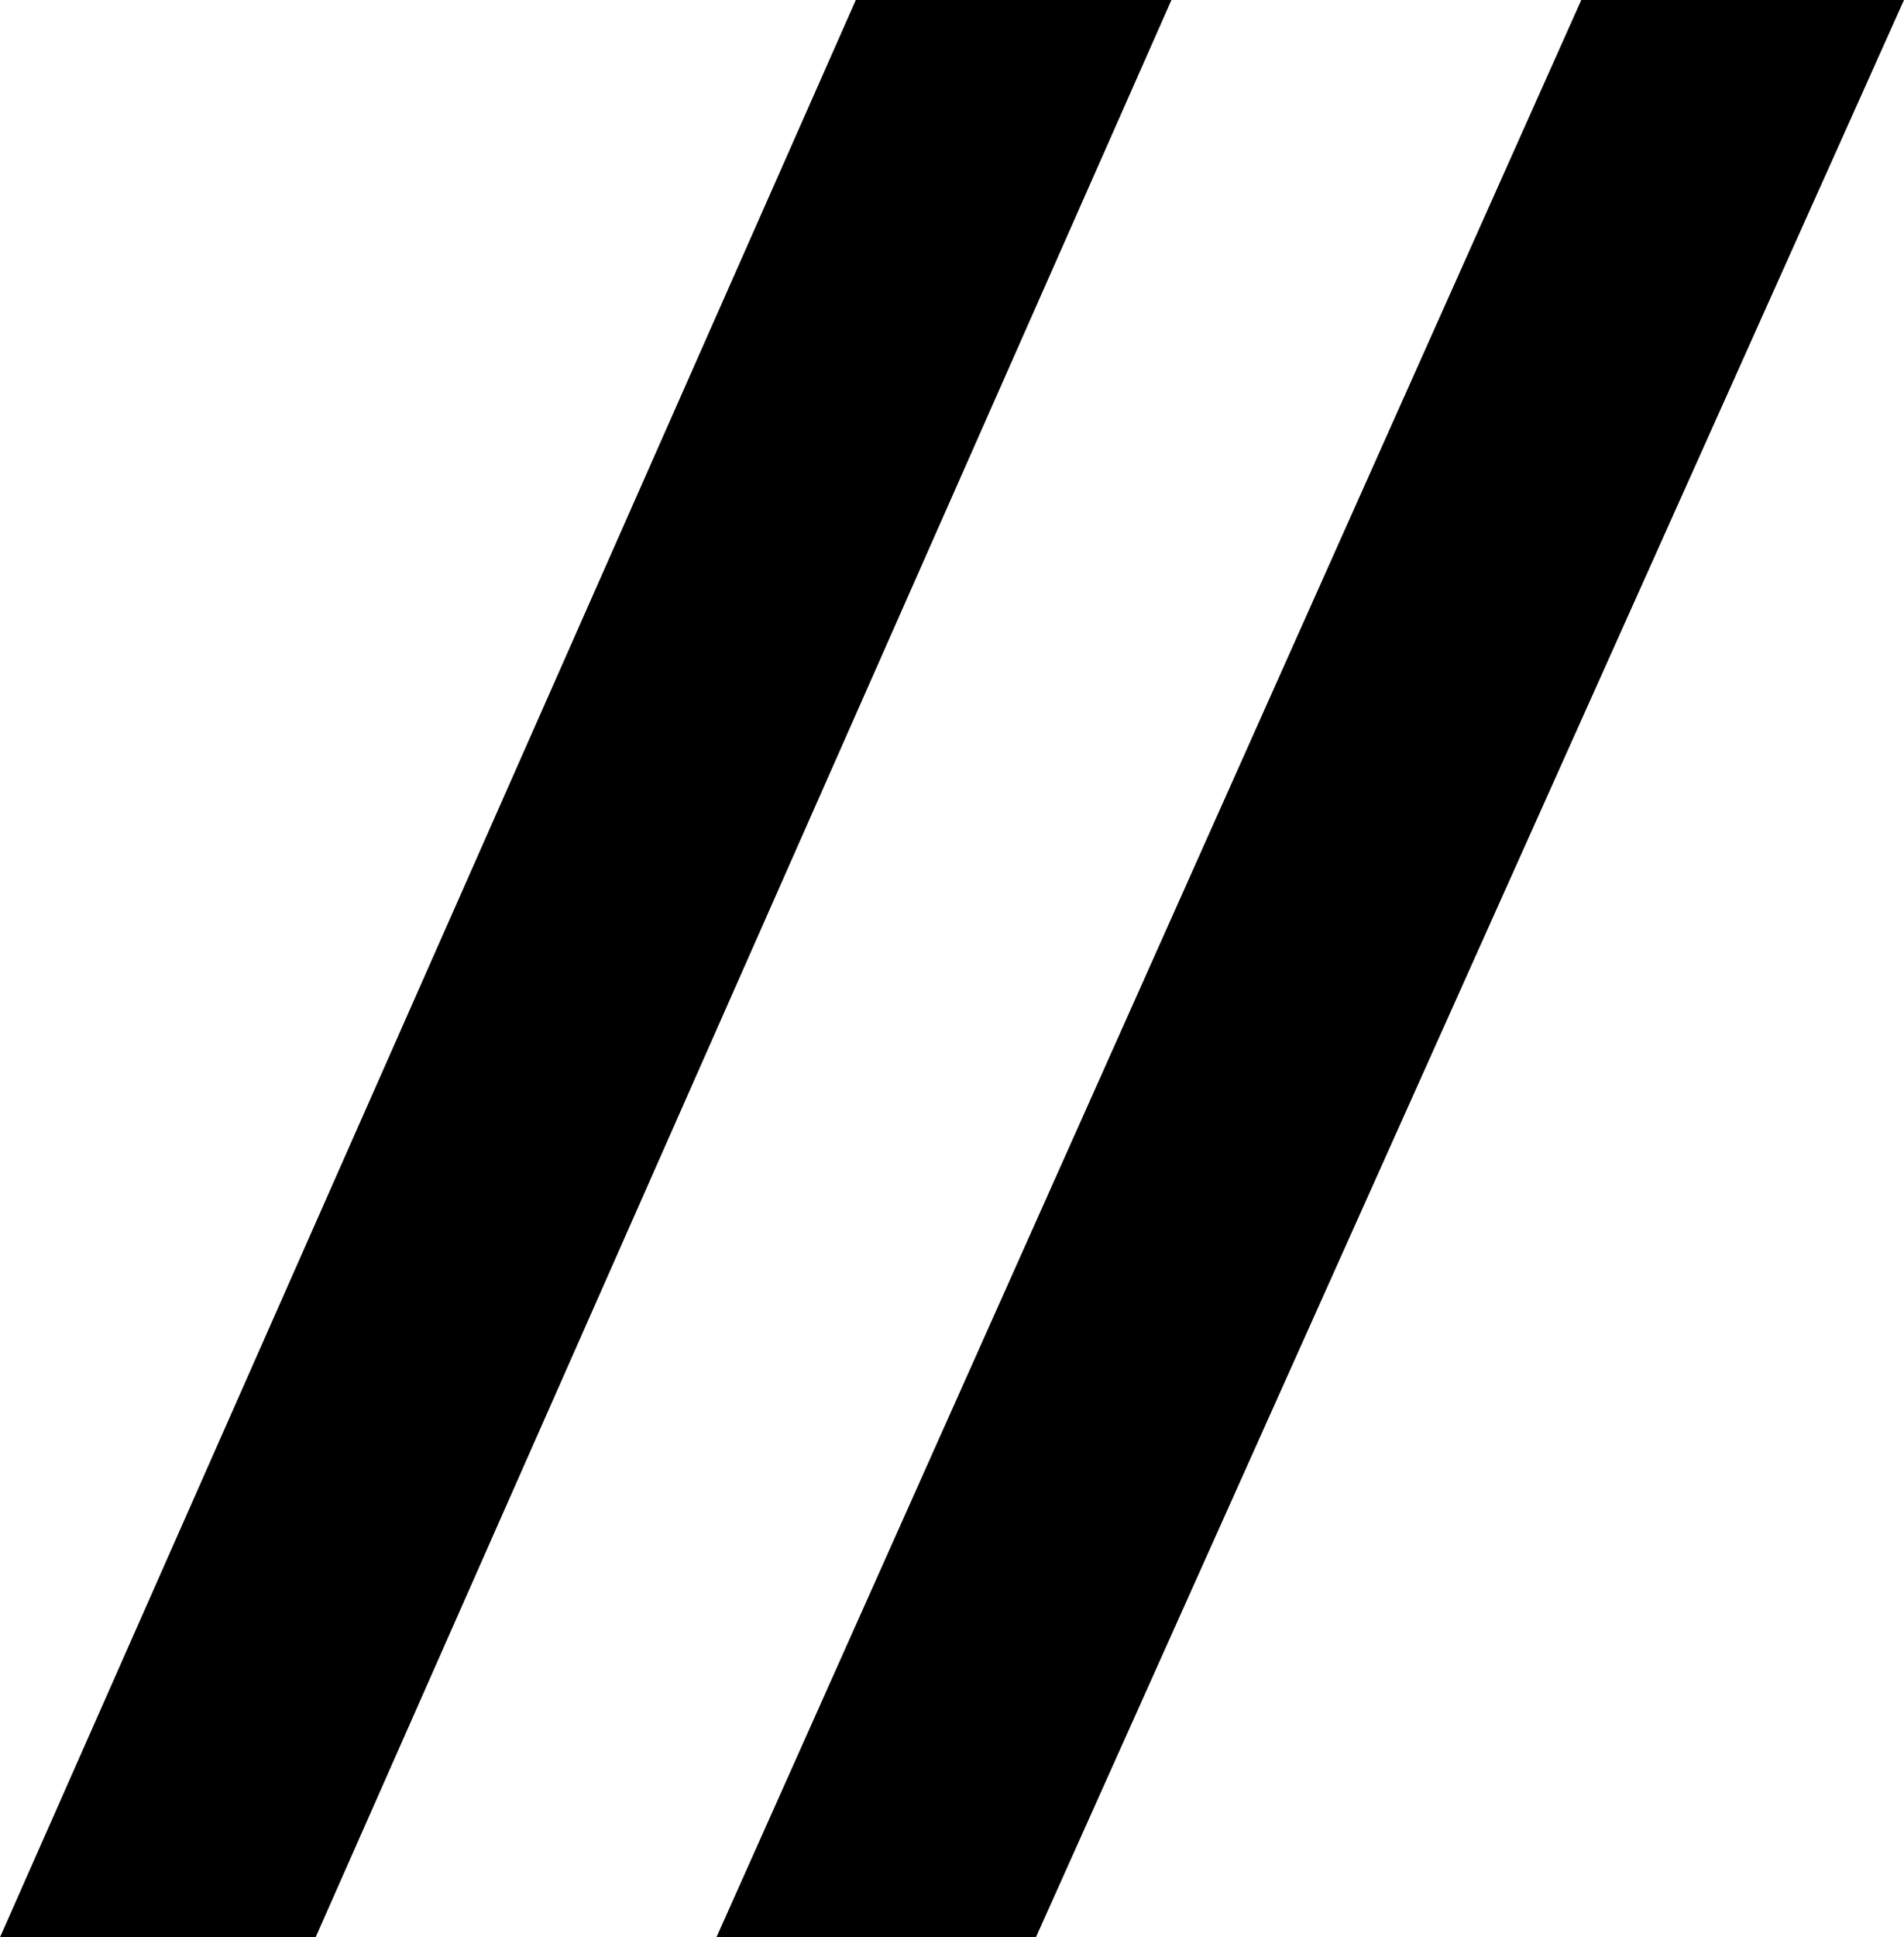
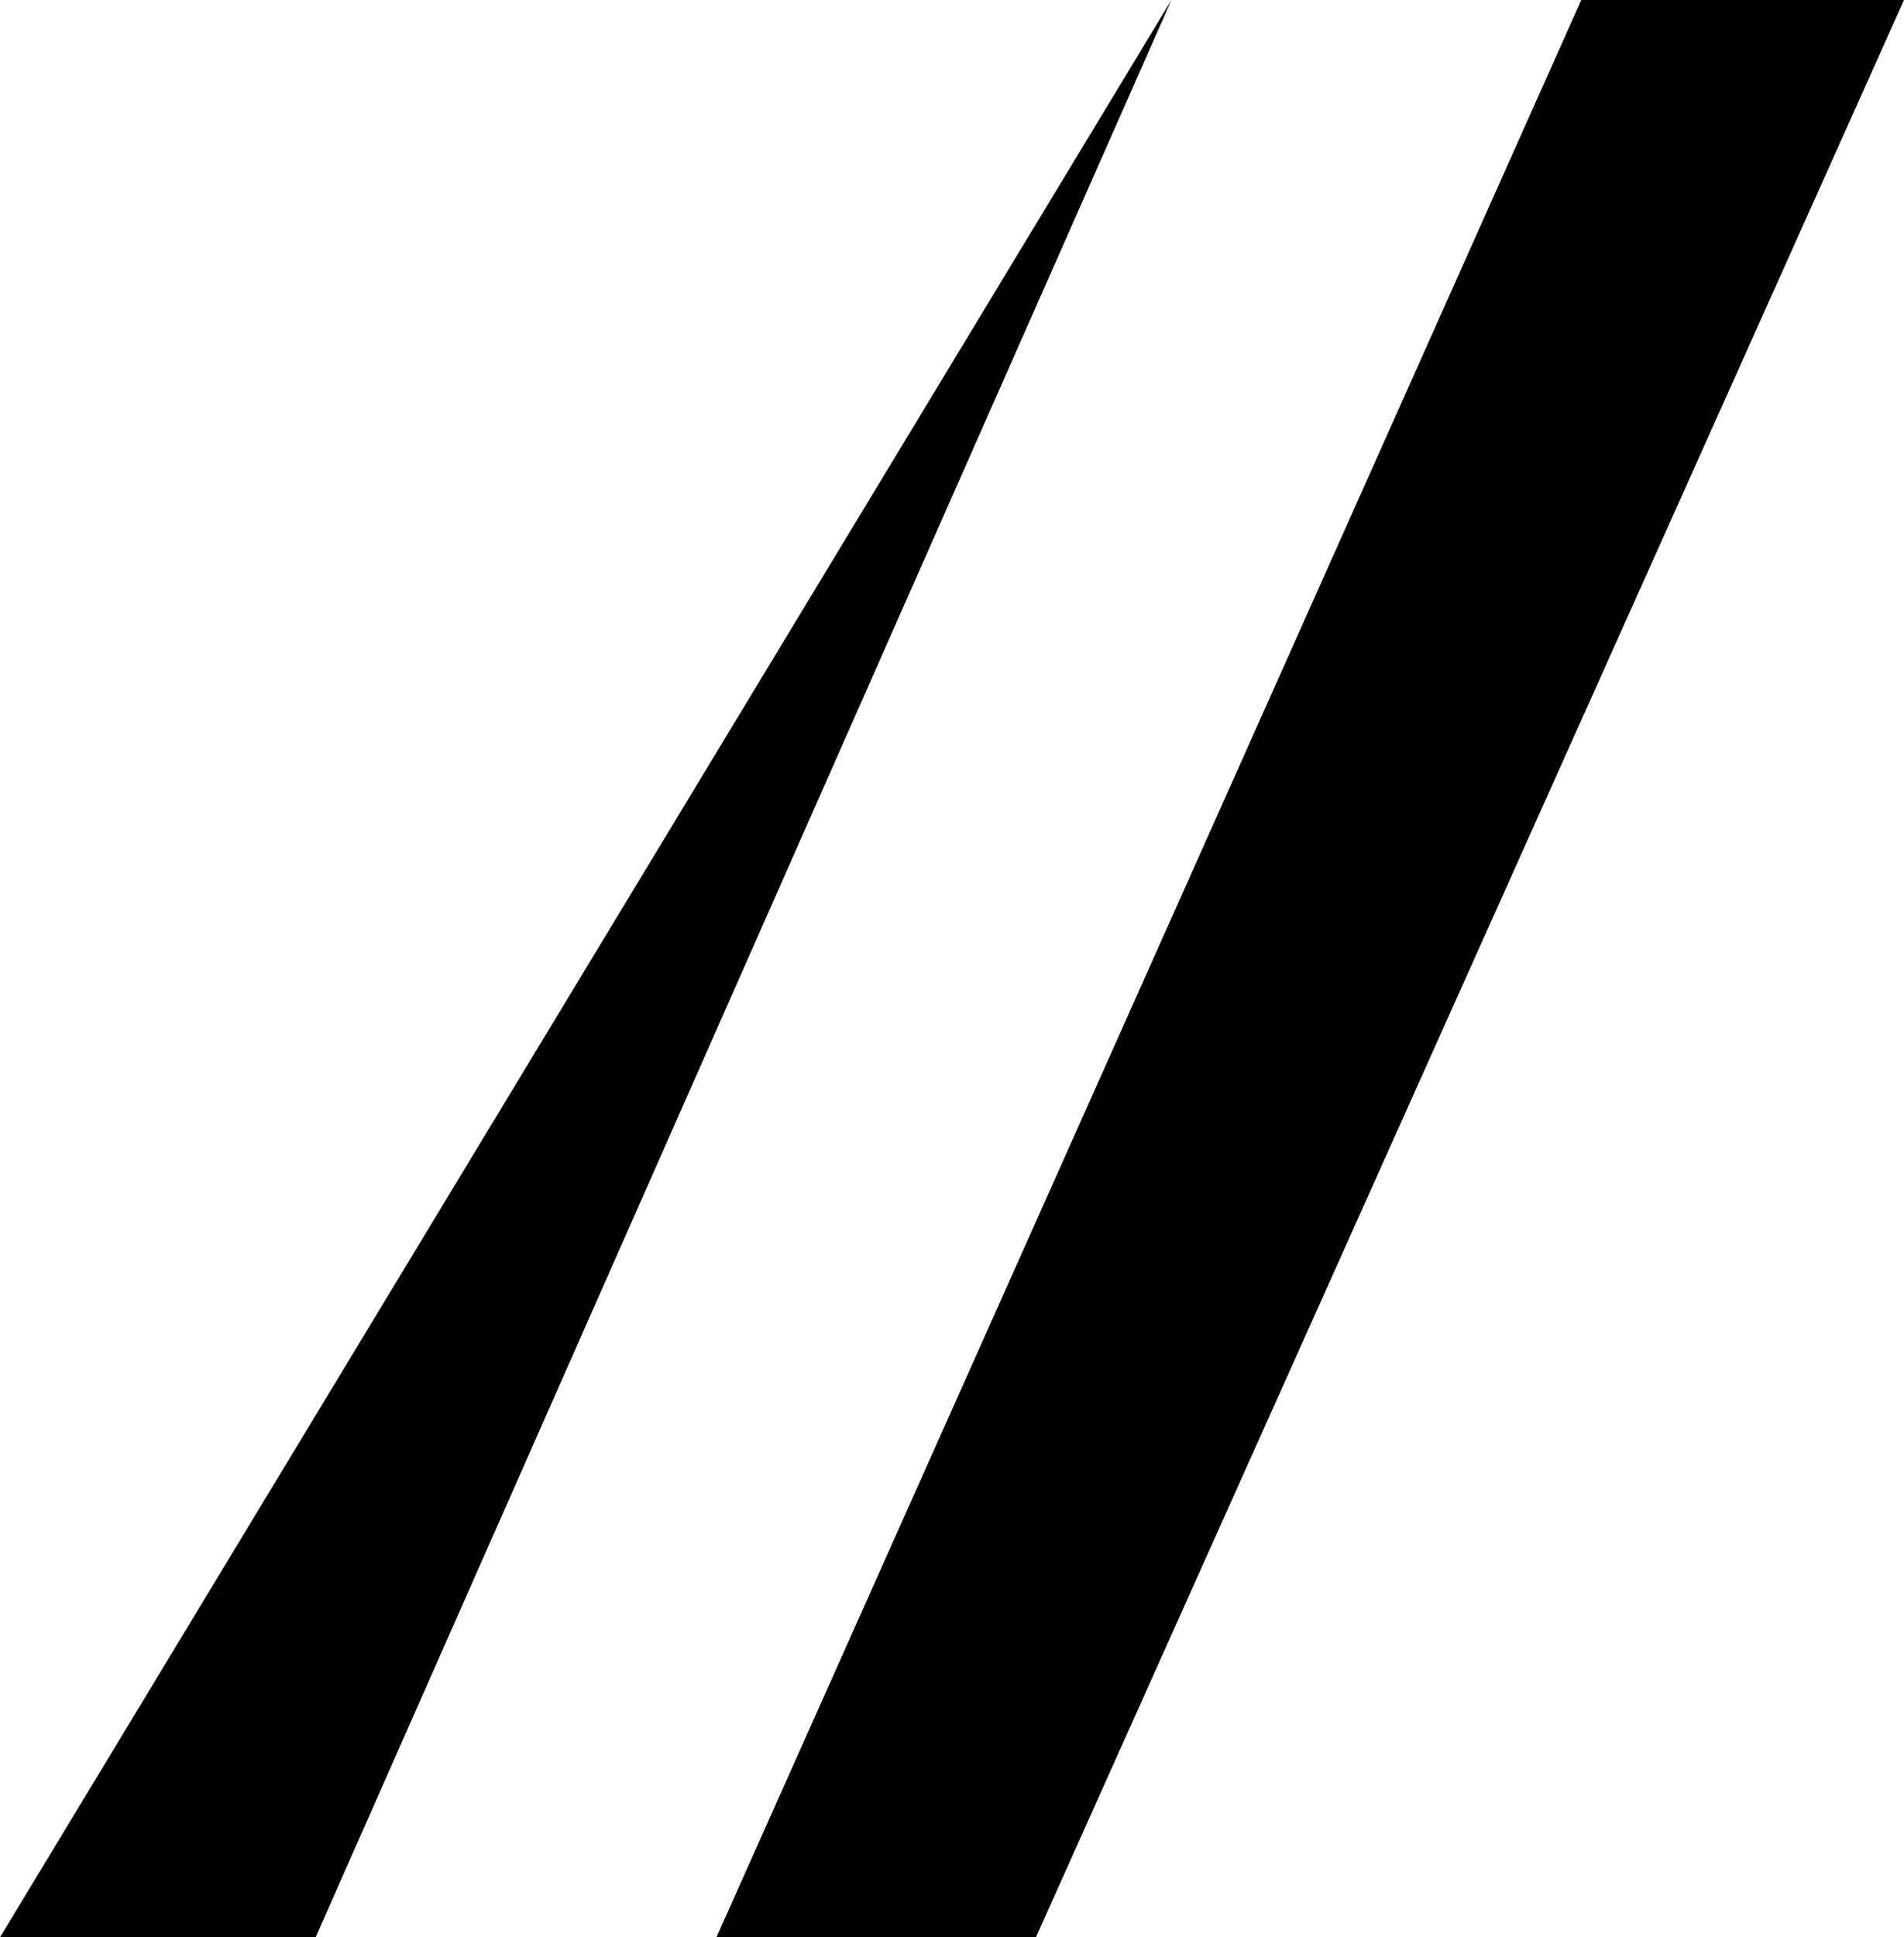
<svg xmlns="http://www.w3.org/2000/svg" id="Слой_1" data-name="Слой 1" viewBox="0 0 29.5 30">
-   <path d="M16.3,30,29.75,0h-5L11.35,30ZM5.14,30,18.4,0H13.51L.25,30Z" transform="translate(-0.25 0)" />
+   <path d="M16.3,30,29.75,0h-5L11.35,30ZM5.14,30,18.4,0L.25,30Z" transform="translate(-0.25 0)" />
</svg>